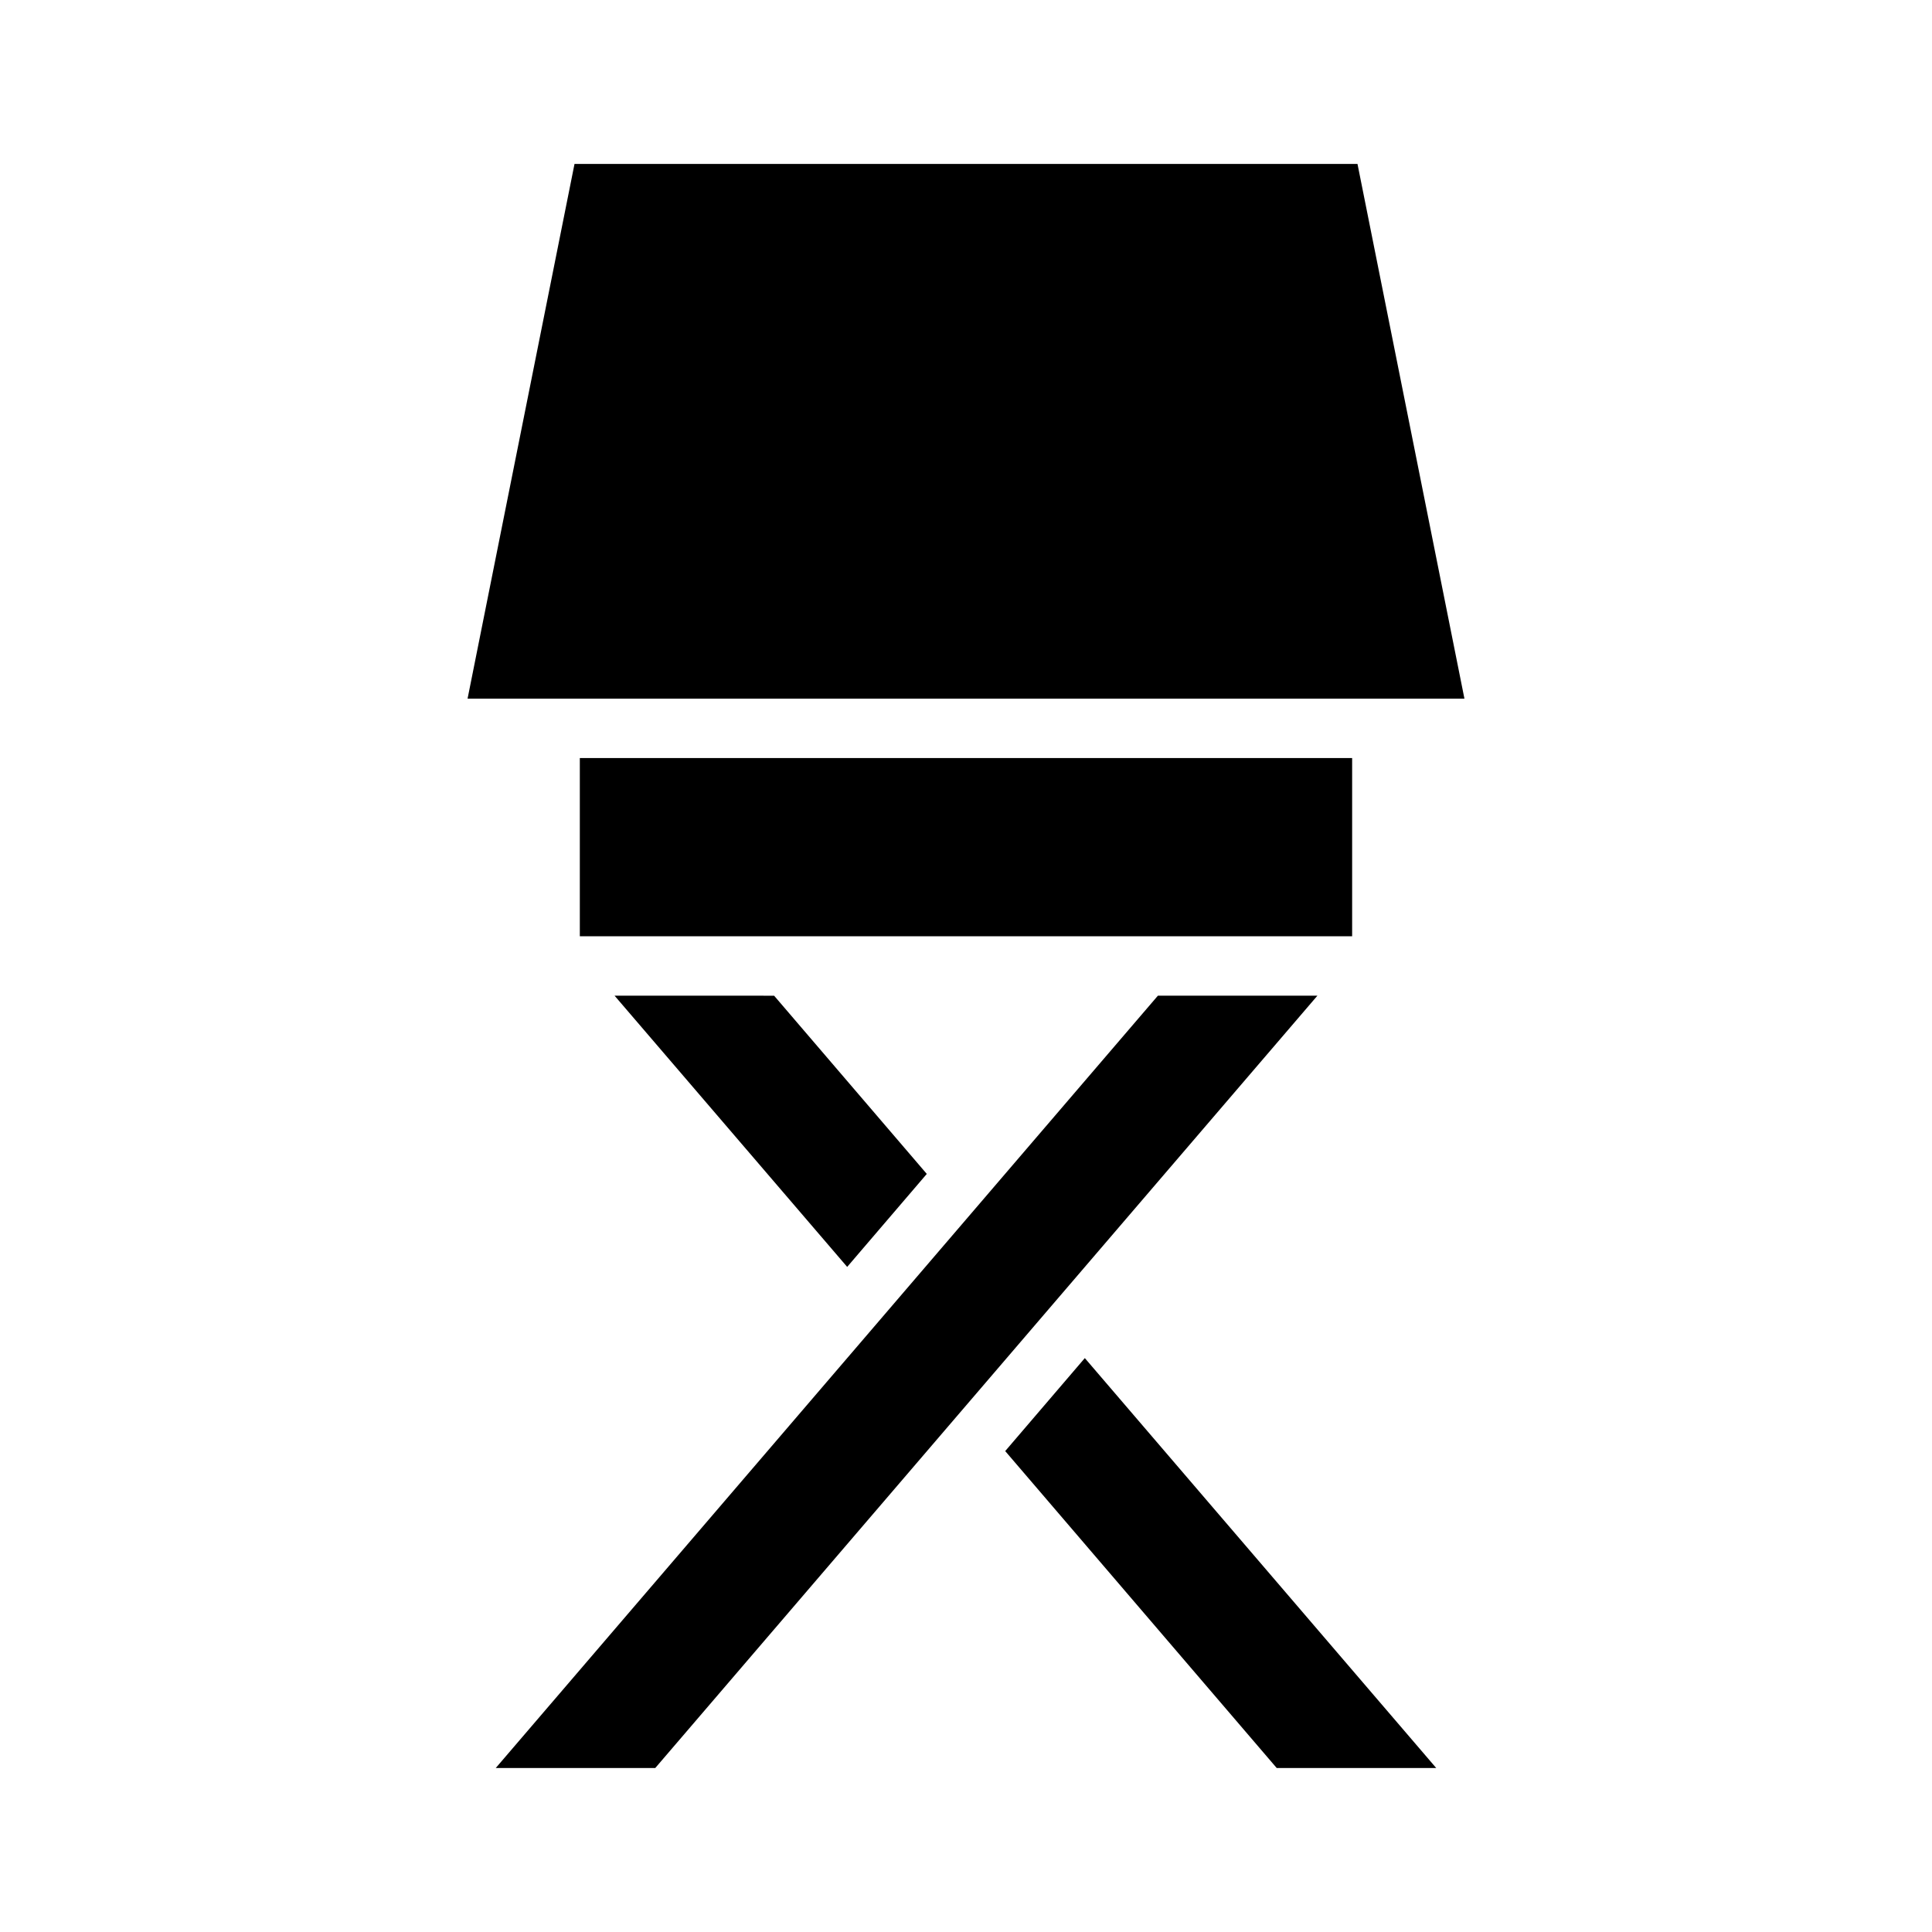
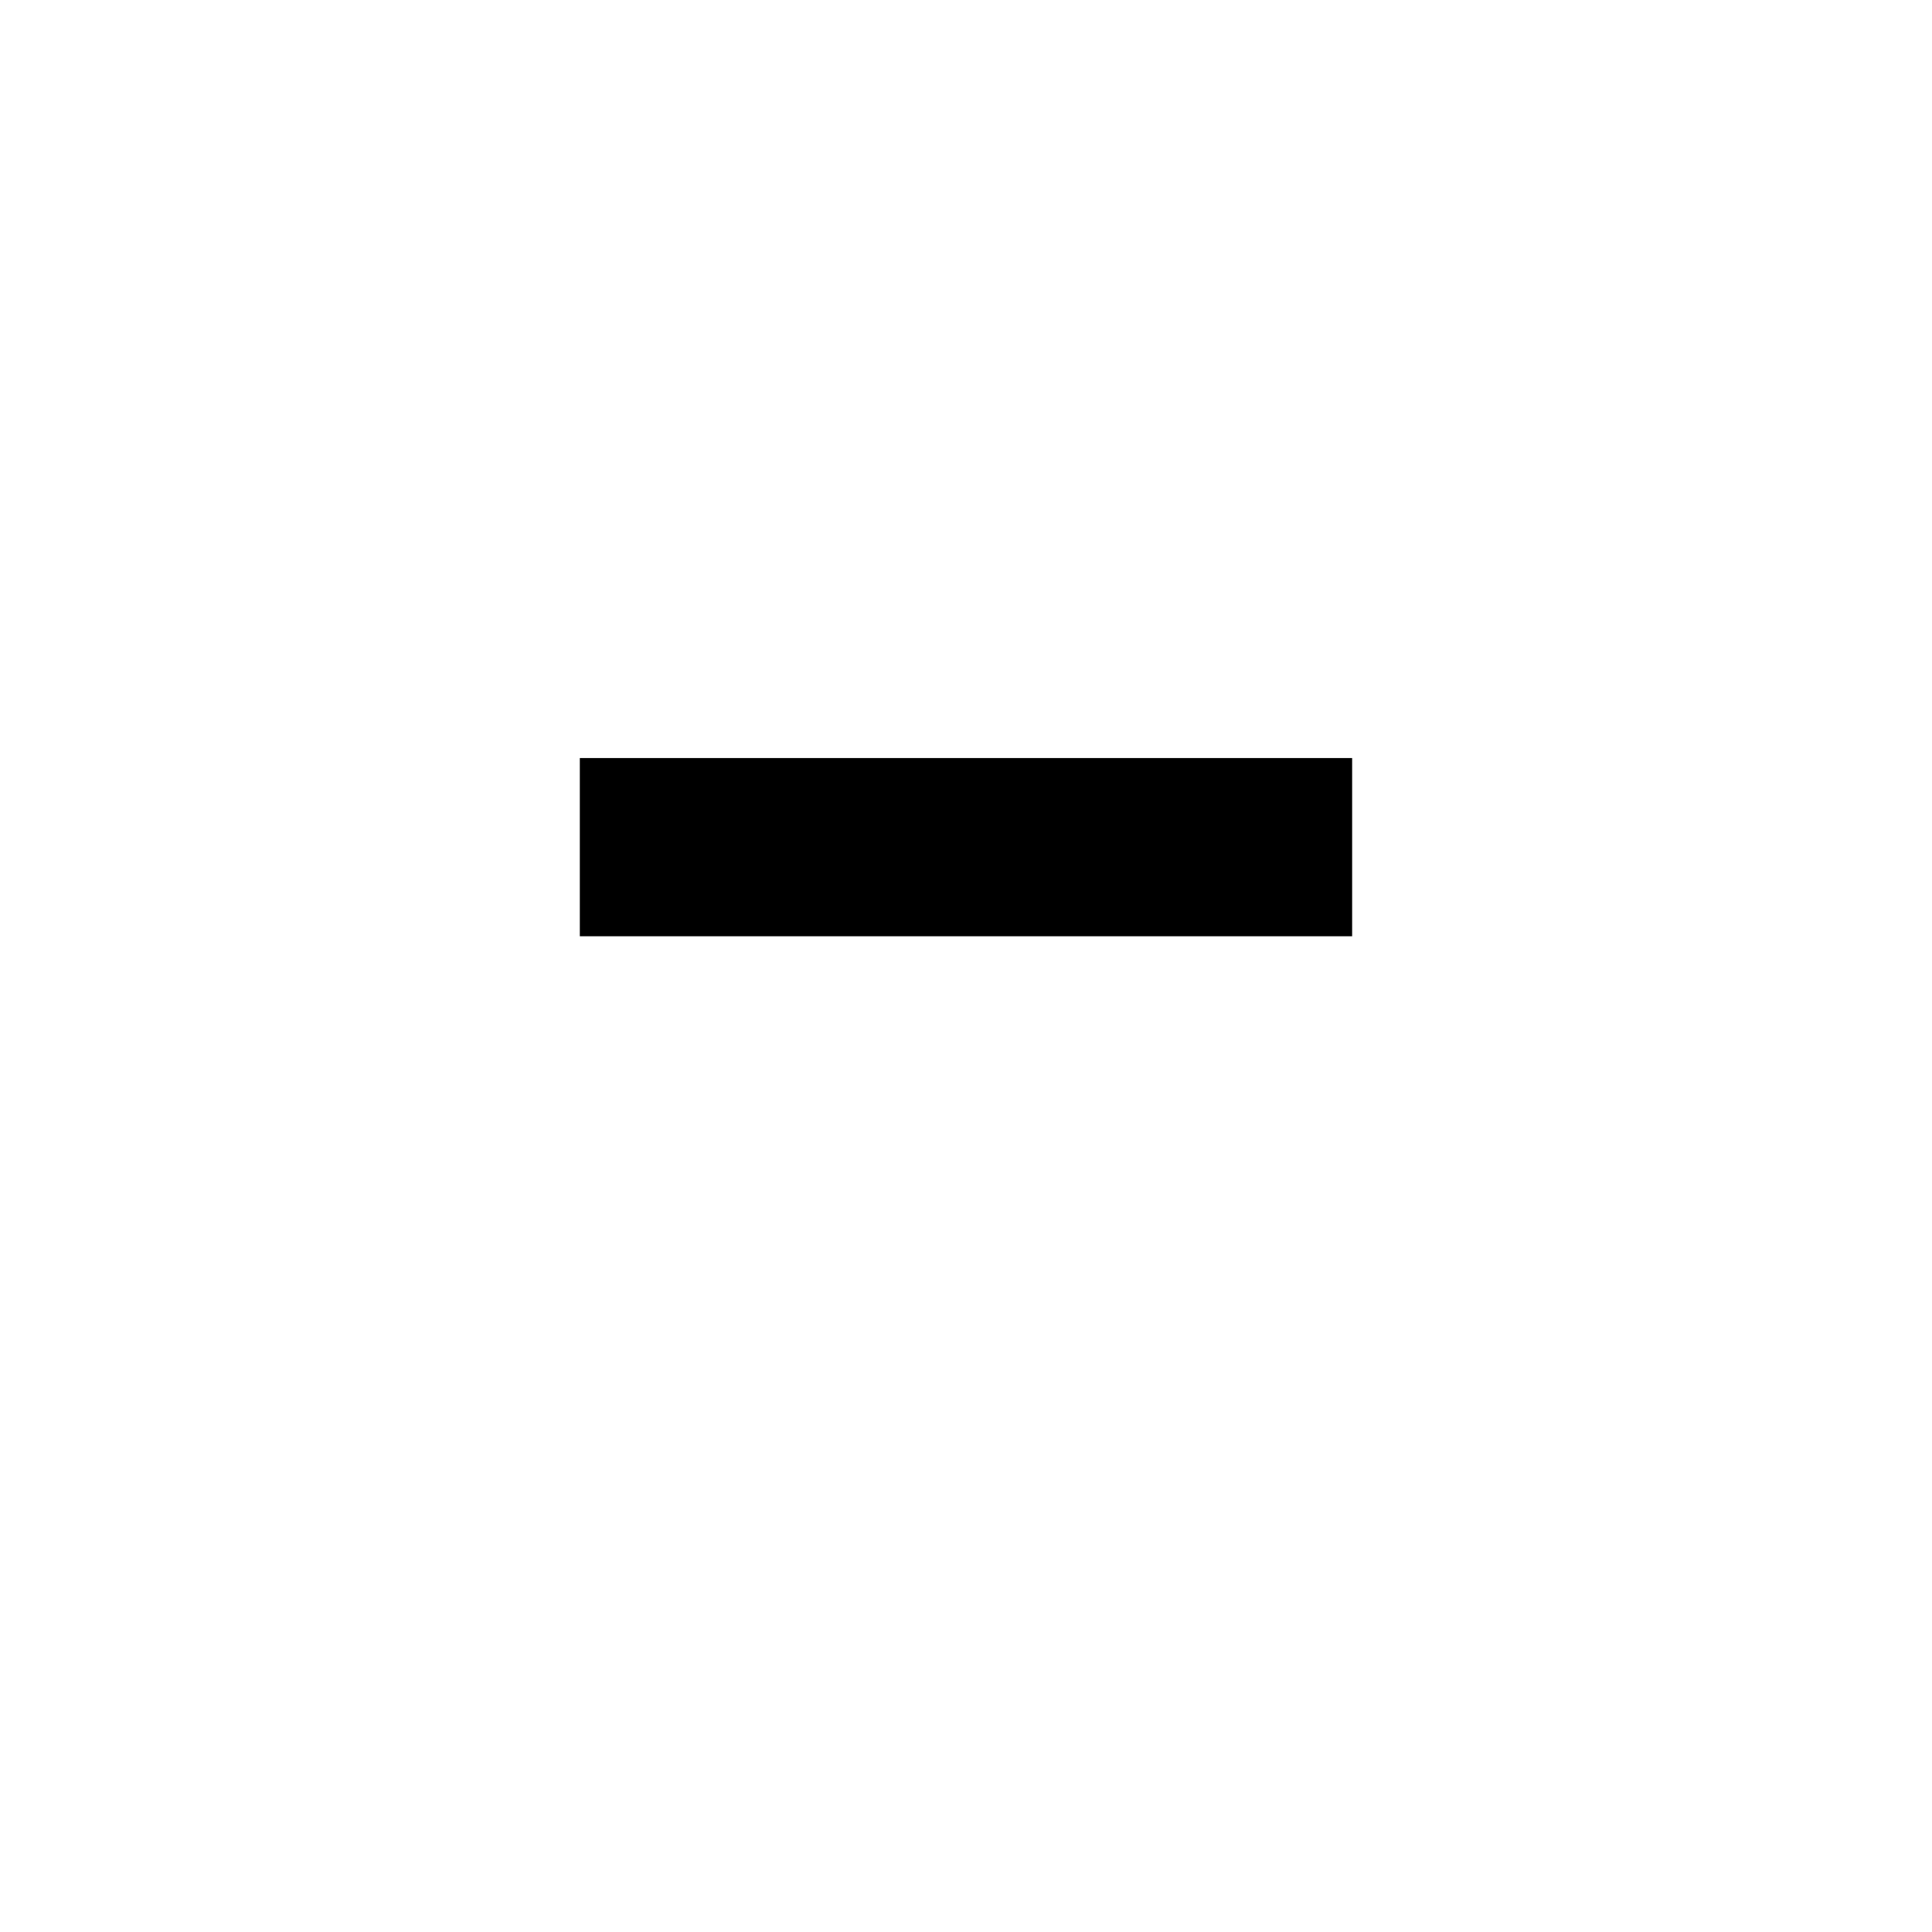
<svg xmlns="http://www.w3.org/2000/svg" fill="#000000" width="800px" height="800px" version="1.1" viewBox="144 144 512 512">
  <g>
-     <path d="m267.91 329.15h264.18l-28.34-141.7h-207.5z" />
-     <path d="m275.38 612.54h42.273l175.47-204.67h-42.273z" />
-     <path d="m306.87 407.87 61.641 71.871 21.098-24.641-40.461-47.23z" />
-     <path d="m482.34 612.54h42.273l-93.125-108.63-21.098 24.641z" />
+     <path d="m267.91 329.15h264.18h-207.5z" />
    <path d="m297.66 392.12h204.67v-47.23h-204.67z" />
  </g>
</svg>